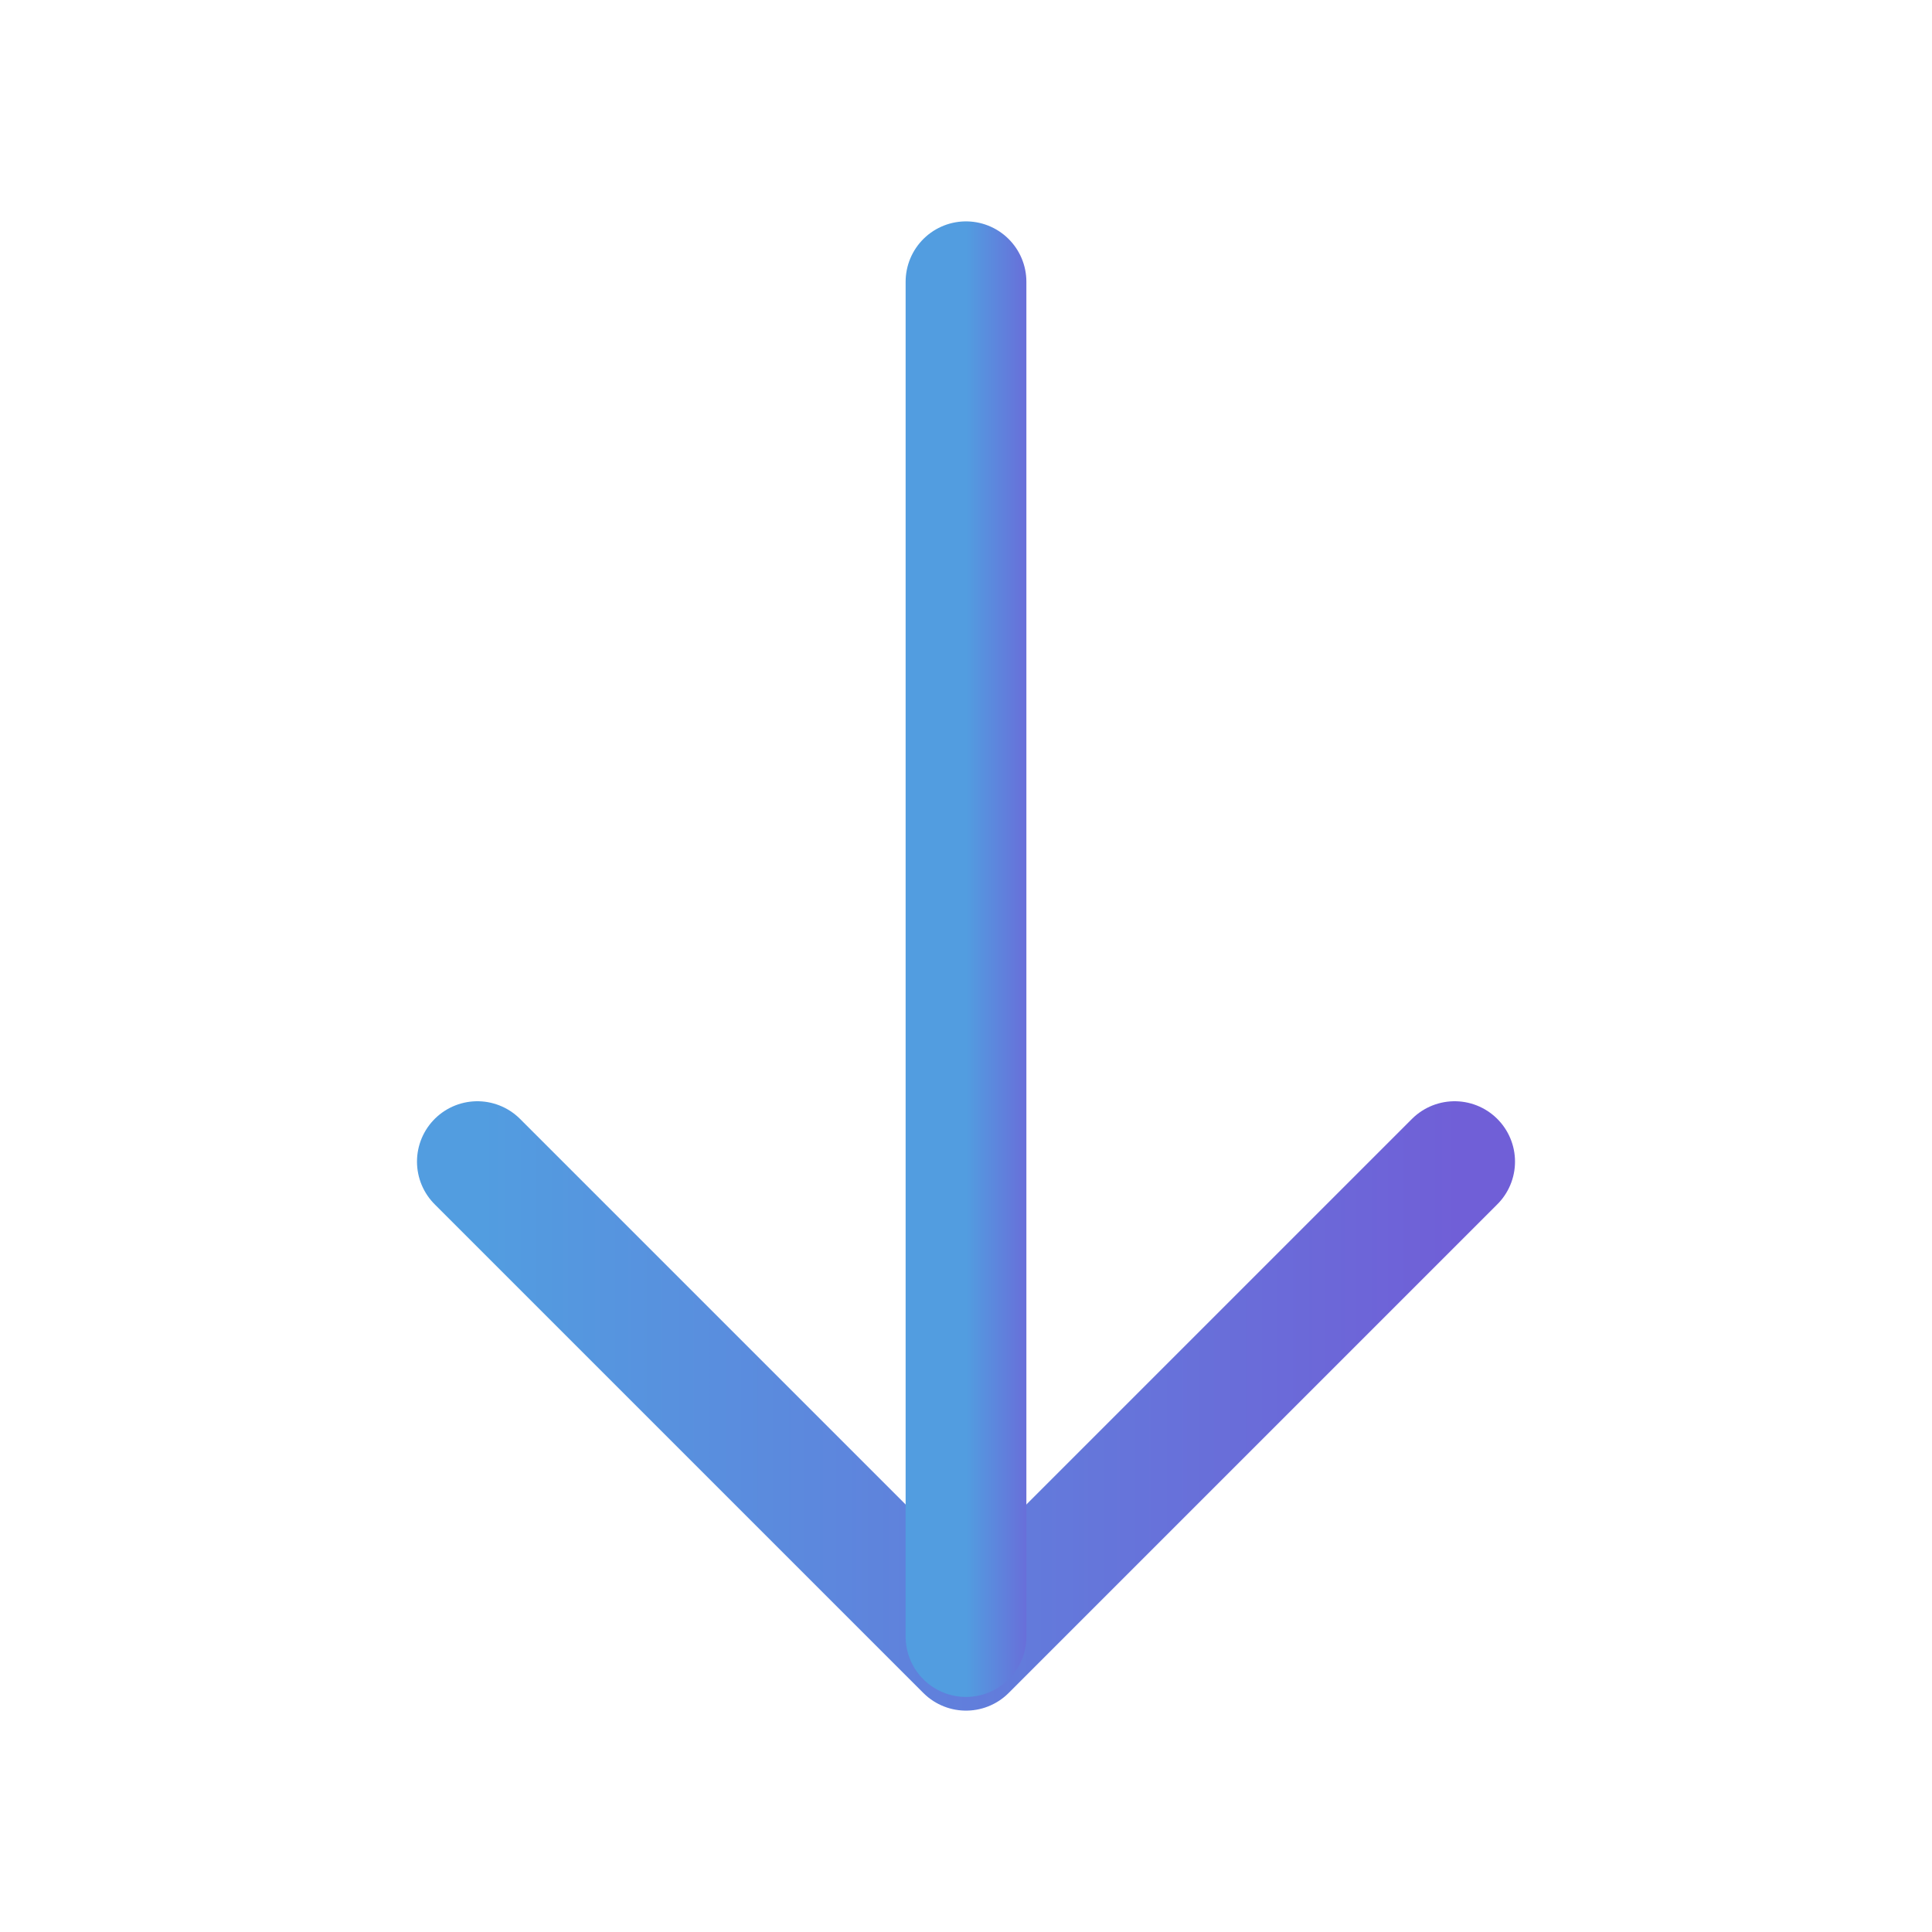
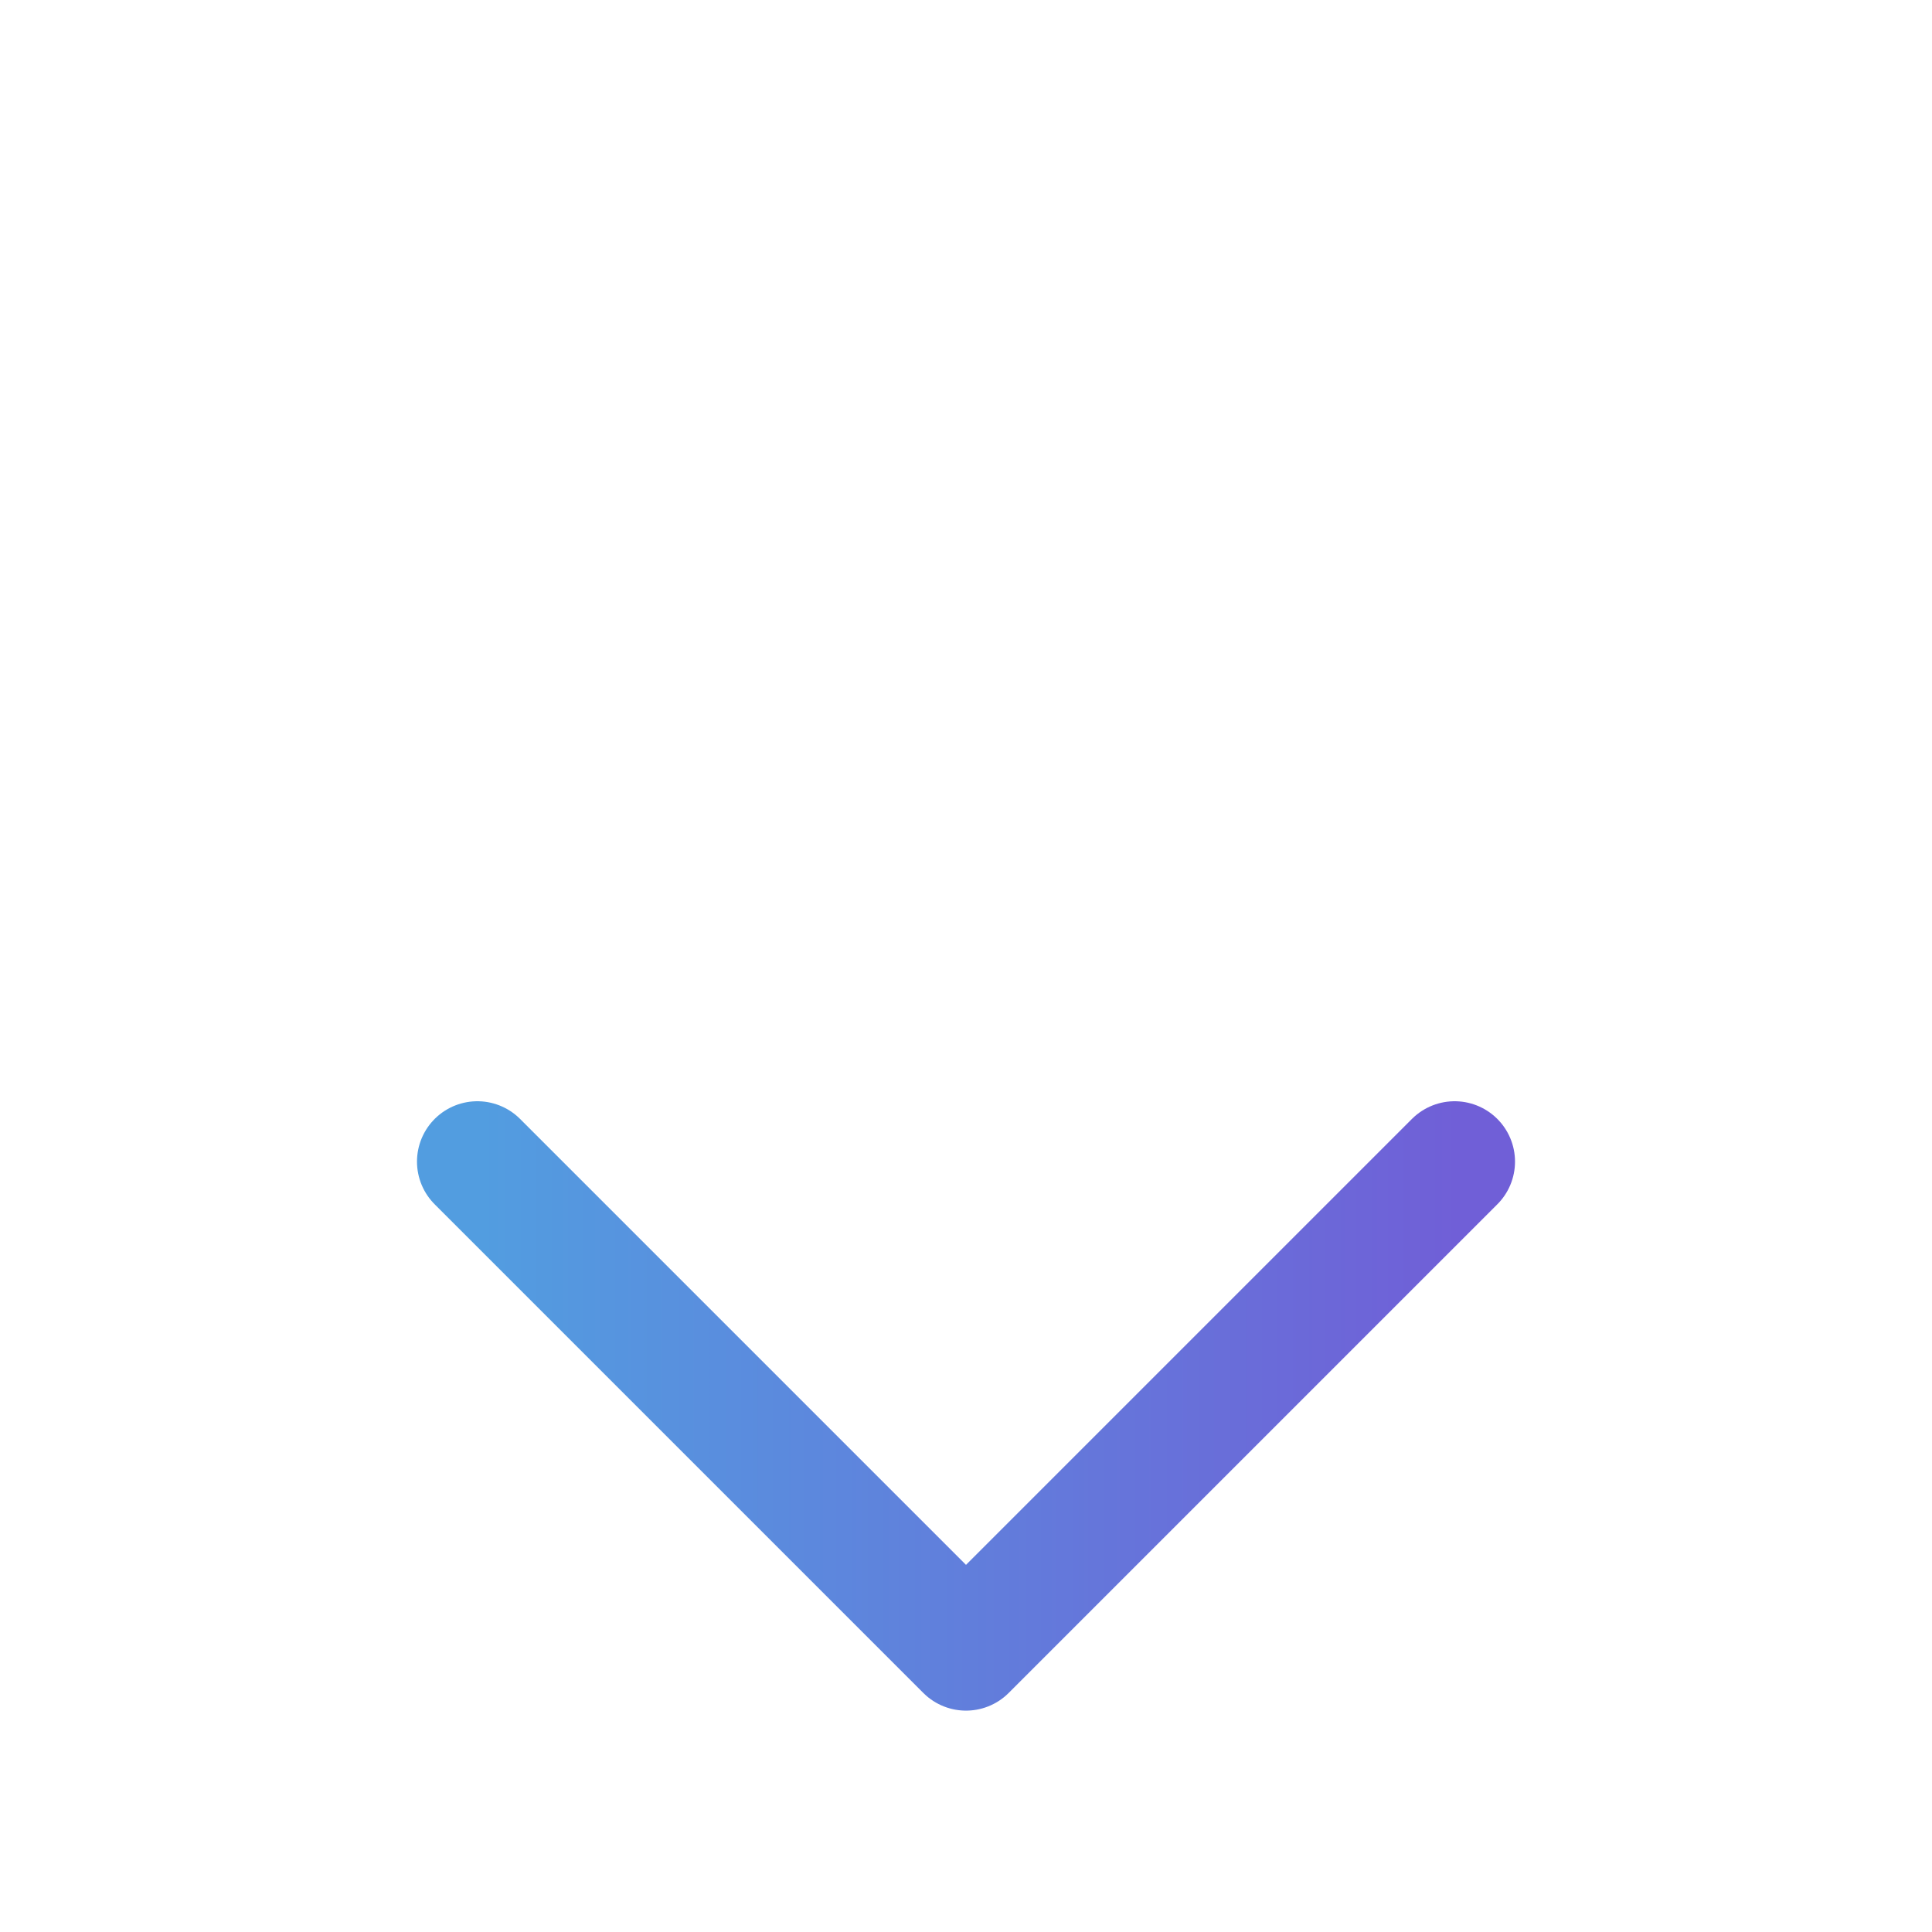
<svg xmlns="http://www.w3.org/2000/svg" width="24" height="24" viewBox="0 0 24 24" fill="none">
  <path d="M18.07 14.43L12 20.5L5.93 14.43" stroke="url(#paint0_linear_1879_43)" stroke-width="1.5" stroke-miterlimit="10" stroke-linecap="round" stroke-linejoin="round" />
-   <path d="M12 3.5V20.33" stroke="url(#paint1_linear_1879_43)" stroke-width="1.5" stroke-miterlimit="10" stroke-linecap="round" stroke-linejoin="round" />
  <defs>
    <linearGradient id="paint0_linear_1879_43" x1="5.979" y1="20.5" x2="18.119" y2="20.5" gradientUnits="userSpaceOnUse">
      <stop stop-color="#529DE0" />
      <stop offset="1" stop-color="#705FD7" />
    </linearGradient>
    <linearGradient id="paint1_linear_1879_43" x1="12.004" y1="20.33" x2="13.004" y2="20.33" gradientUnits="userSpaceOnUse">
      <stop stop-color="#529DE0" />
      <stop offset="1" stop-color="#705FD7" />
    </linearGradient>
  </defs>
</svg>